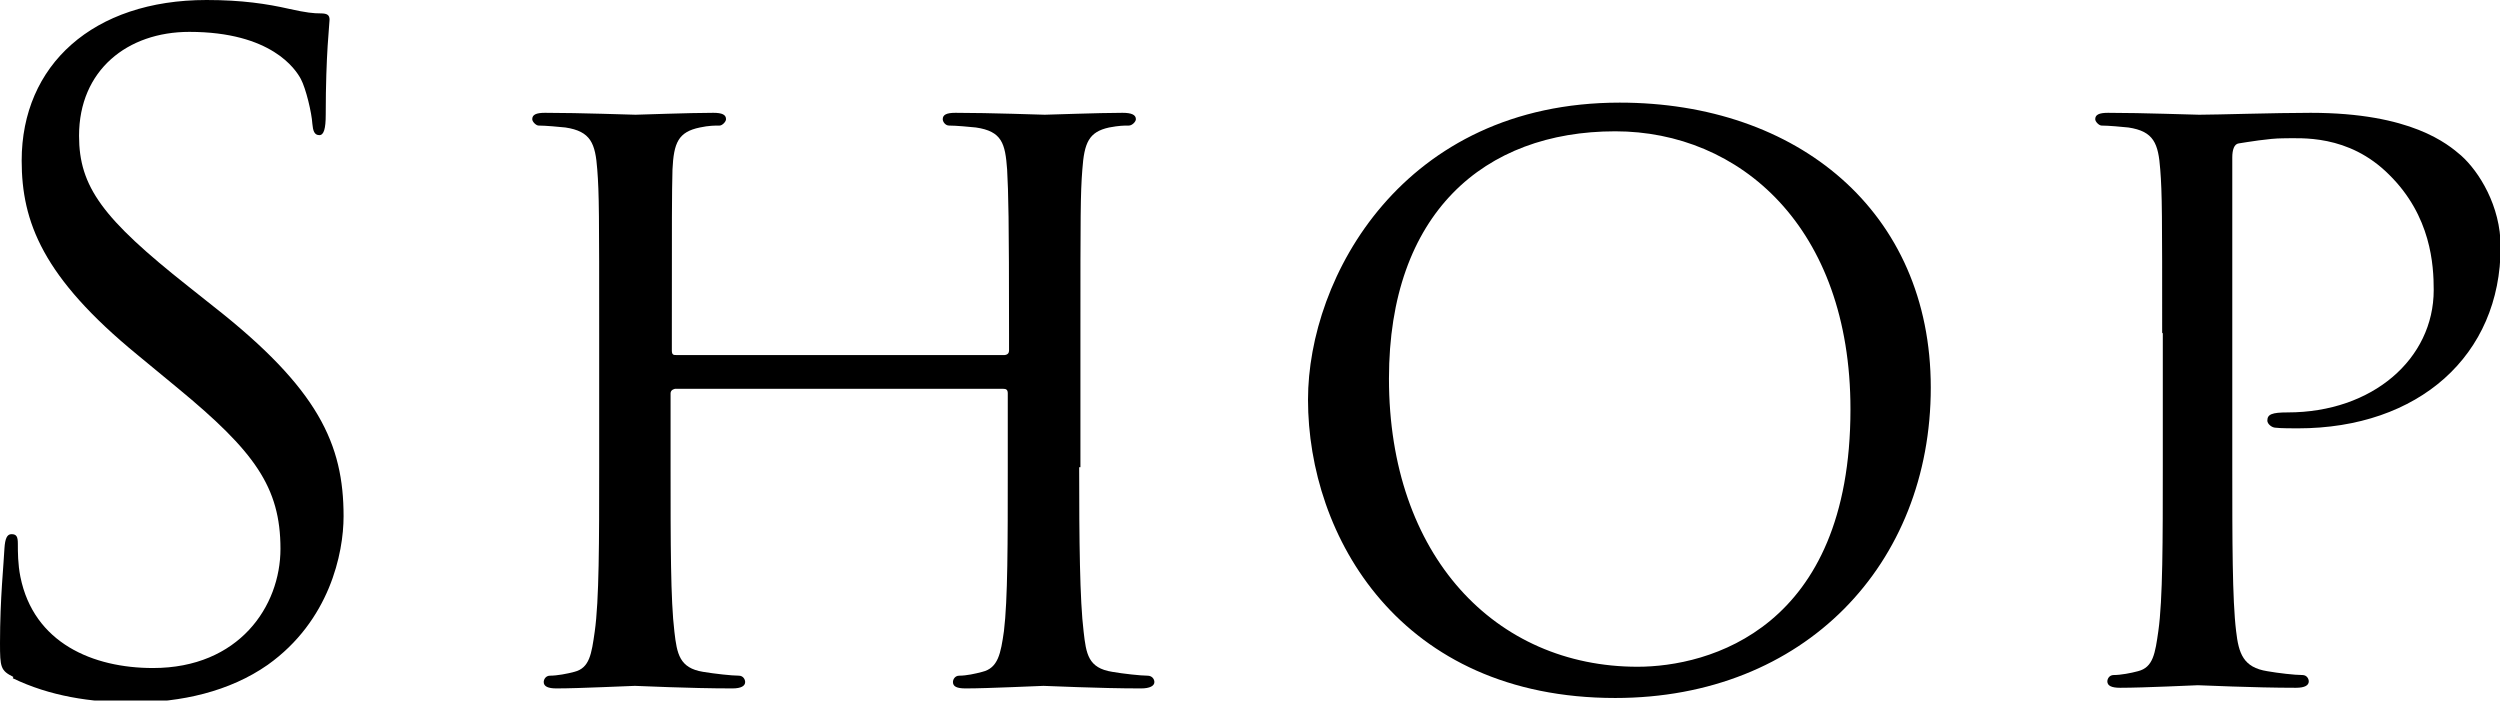
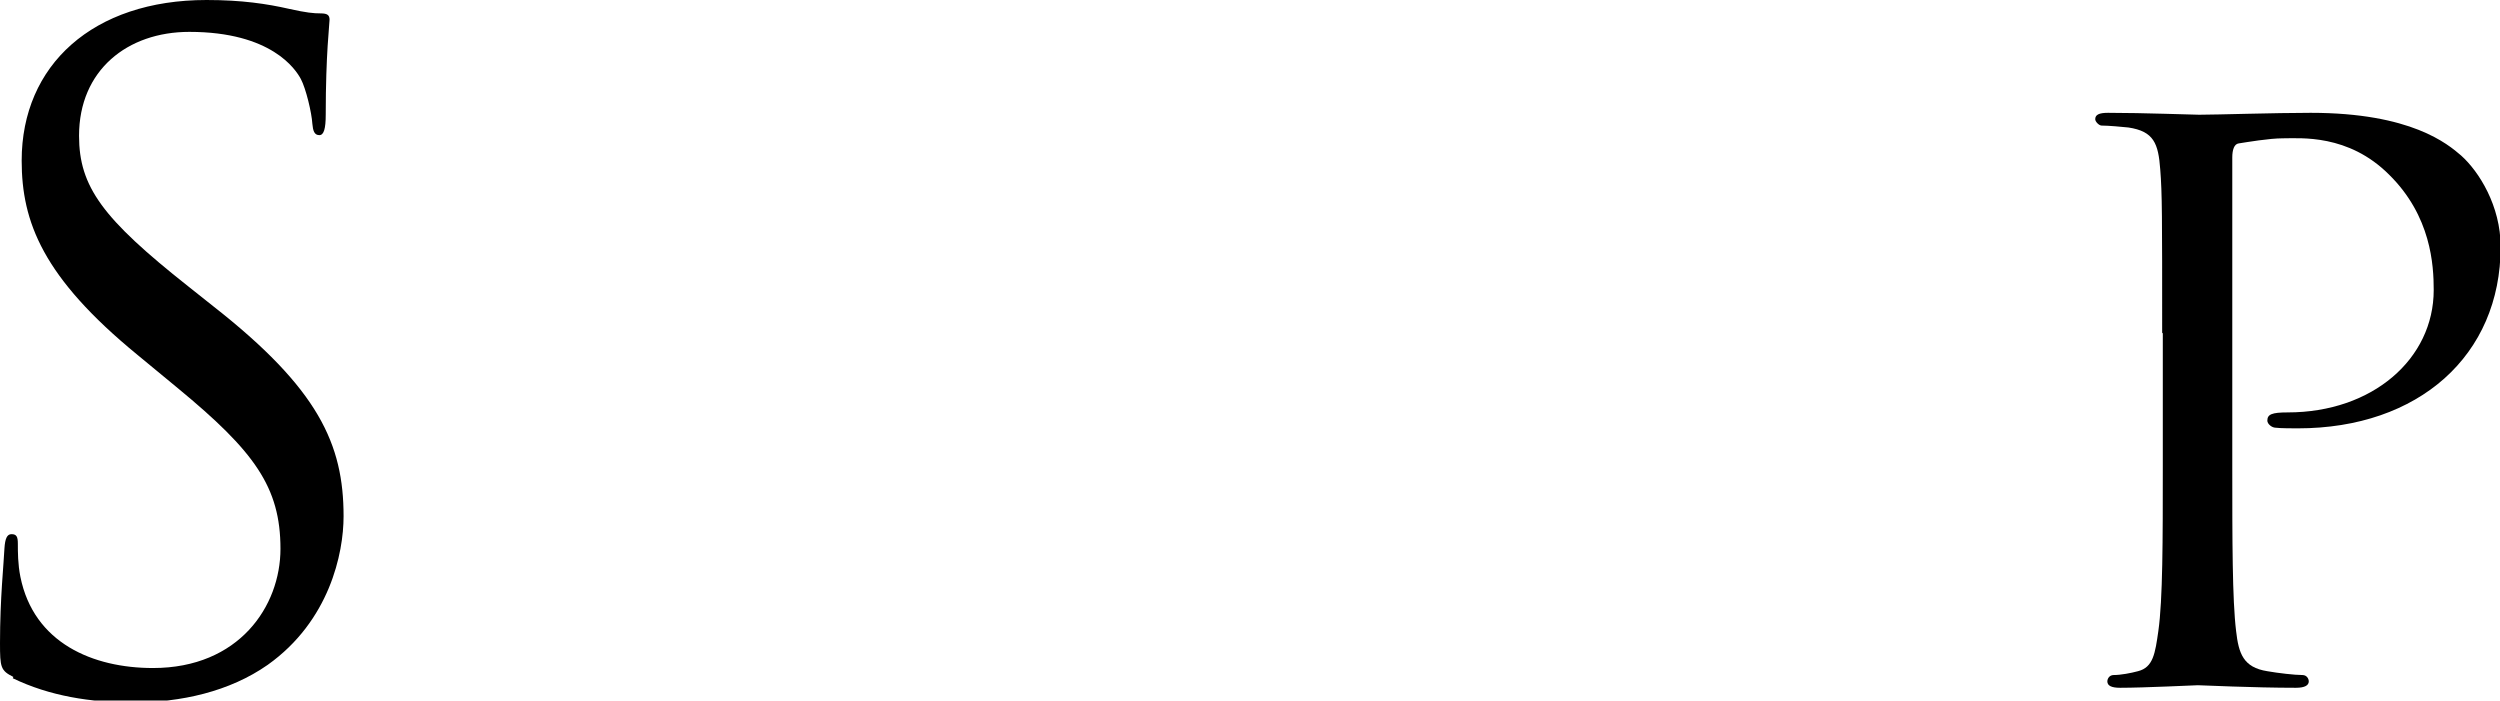
<svg xmlns="http://www.w3.org/2000/svg" id="_レイヤー_2" data-name="レイヤー 2" viewBox="0 0 39.22 10.99">
  <g id="_レイヤー_1-2" data-name="レイヤー 1">
    <g>
      <path d="M.21,10.62c-.2-.1-.21-.15-.21-.53,0-.7.06-1.26.07-1.49.01-.15.04-.22.11-.22.08,0,.1.04.1.15,0,.13,0,.32.04.52.21,1.04,1.14,1.43,2.08,1.43,1.35,0,2-.97,2-1.87,0-.97-.41-1.53-1.61-2.52l-.63-.52C.67,4.35.34,3.48.34,2.52.34,1.02,1.46,0,3.24,0c.55,0,.95.06,1.3.14.27.06.38.07.49.07s.14.03.14.1-.06.53-.06,1.49c0,.22-.03.32-.1.32-.08,0-.1-.07-.11-.18-.01-.17-.1-.55-.18-.7-.08-.15-.46-.74-1.75-.74-.97,0-1.73.6-1.73,1.63,0,.8.37,1.3,1.71,2.36l.39.31c1.66,1.3,2.05,2.17,2.05,3.3,0,.58-.22,1.64-1.19,2.33-.6.42-1.36.59-2.12.59-.66,0-1.3-.1-1.88-.38Z" />
-       <path d="M16.93,7.33c0,1.15.01,2.09.07,2.58.04.35.07.57.45.63.17.03.45.06.55.06.08,0,.11.06.11.1,0,.06-.07.1-.21.1-.67,0-1.46-.04-1.53-.04-.06,0-.86.04-1.22.04-.14,0-.2-.03-.2-.1,0-.04.03-.1.1-.1.11,0,.25-.03.36-.06.25-.06.29-.29.34-.64.06-.49.06-1.39.06-2.54v-1.19c0-.06-.03-.07-.07-.07h-5.15s-.07.01-.07.07v1.19c0,1.15,0,2.06.06,2.55.04.35.08.57.45.63.18.03.45.06.56.06.07,0,.1.06.1.1,0,.06-.06.1-.2.1-.69,0-1.47-.04-1.53-.04-.07,0-.86.04-1.23.04-.13,0-.2-.03-.2-.1,0-.04.03-.1.1-.1.11,0,.27-.03.38-.06.24-.06.27-.28.32-.63.07-.49.07-1.43.07-2.58v-2.1c0-1.85,0-2.19-.03-2.57-.03-.41-.1-.6-.5-.66-.1-.01-.31-.03-.42-.03-.04,0-.1-.06-.1-.1,0-.07.06-.1.2-.1.56,0,1.35.03,1.42.03.06,0,.84-.03,1.22-.03.14,0,.2.03.2.1,0,.04-.06.1-.1.1-.08,0-.17,0-.31.03-.34.07-.41.24-.43.66-.01.38-.01.74-.01,2.59v.25c0,.07.03.07.07.07h5.15s.07,0,.07-.07v-.25c0-1.85-.01-2.21-.03-2.59-.03-.41-.08-.6-.49-.66-.1-.01-.31-.03-.42-.03-.06,0-.1-.06-.1-.1,0-.07.06-.1.2-.1.55,0,1.35.03,1.4.03.07,0,.85-.03,1.22-.03.14,0,.21.03.21.1,0,.04-.06.1-.11.1-.08,0-.15,0-.31.03-.32.07-.39.24-.42.66-.03.38-.03.71-.03,2.57v2.1Z" />
-       <path d="M25.41,1.61c2.78,0,4.88,1.7,4.88,4.47s-1.98,4.87-4.95,4.87c-3.38,0-4.82-2.54-4.82-4.68,0-1.92,1.49-4.66,4.89-4.66ZM25.69,10.46c1.11,0,3.34-.59,3.34-4.04,0-2.86-1.74-4.36-3.69-4.36-2.06,0-3.55,1.29-3.55,3.88,0,2.78,1.67,4.52,3.9,4.52Z" />
      <path d="M33.92,5.23c0-1.85,0-2.19-.03-2.57-.03-.41-.1-.6-.5-.66-.1-.01-.31-.03-.42-.03-.04,0-.1-.06-.1-.1,0-.07.06-.1.2-.1.56,0,1.33.03,1.43.03.27,0,1.19-.03,1.75-.03,1.58,0,2.15.49,2.36.67.28.25.62.79.62,1.43,0,1.71-1.29,2.85-3.18,2.85-.07,0-.28,0-.35-.01-.06,0-.13-.06-.13-.11,0-.1.07-.13.32-.13,1.33,0,2.29-.84,2.29-1.92,0-.39-.04-1.16-.7-1.81-.64-.64-1.39-.57-1.67-.57-.21,0-.56.06-.69.08-.07.01-.1.1-.1.22v4.85c0,1.15,0,2.09.06,2.58.04.35.11.57.49.63.17.03.43.06.55.06.07,0,.1.06.1.1,0,.06-.06.1-.2.1-.67,0-1.49-.04-1.54-.04-.04,0-.84.04-1.22.04-.13,0-.2-.03-.2-.1,0-.04.03-.1.1-.1.11,0,.27-.03.38-.06.24-.06.27-.28.32-.63.07-.49.07-1.43.07-2.58v-2.1Z" />
    </g>
  </g>
</svg>